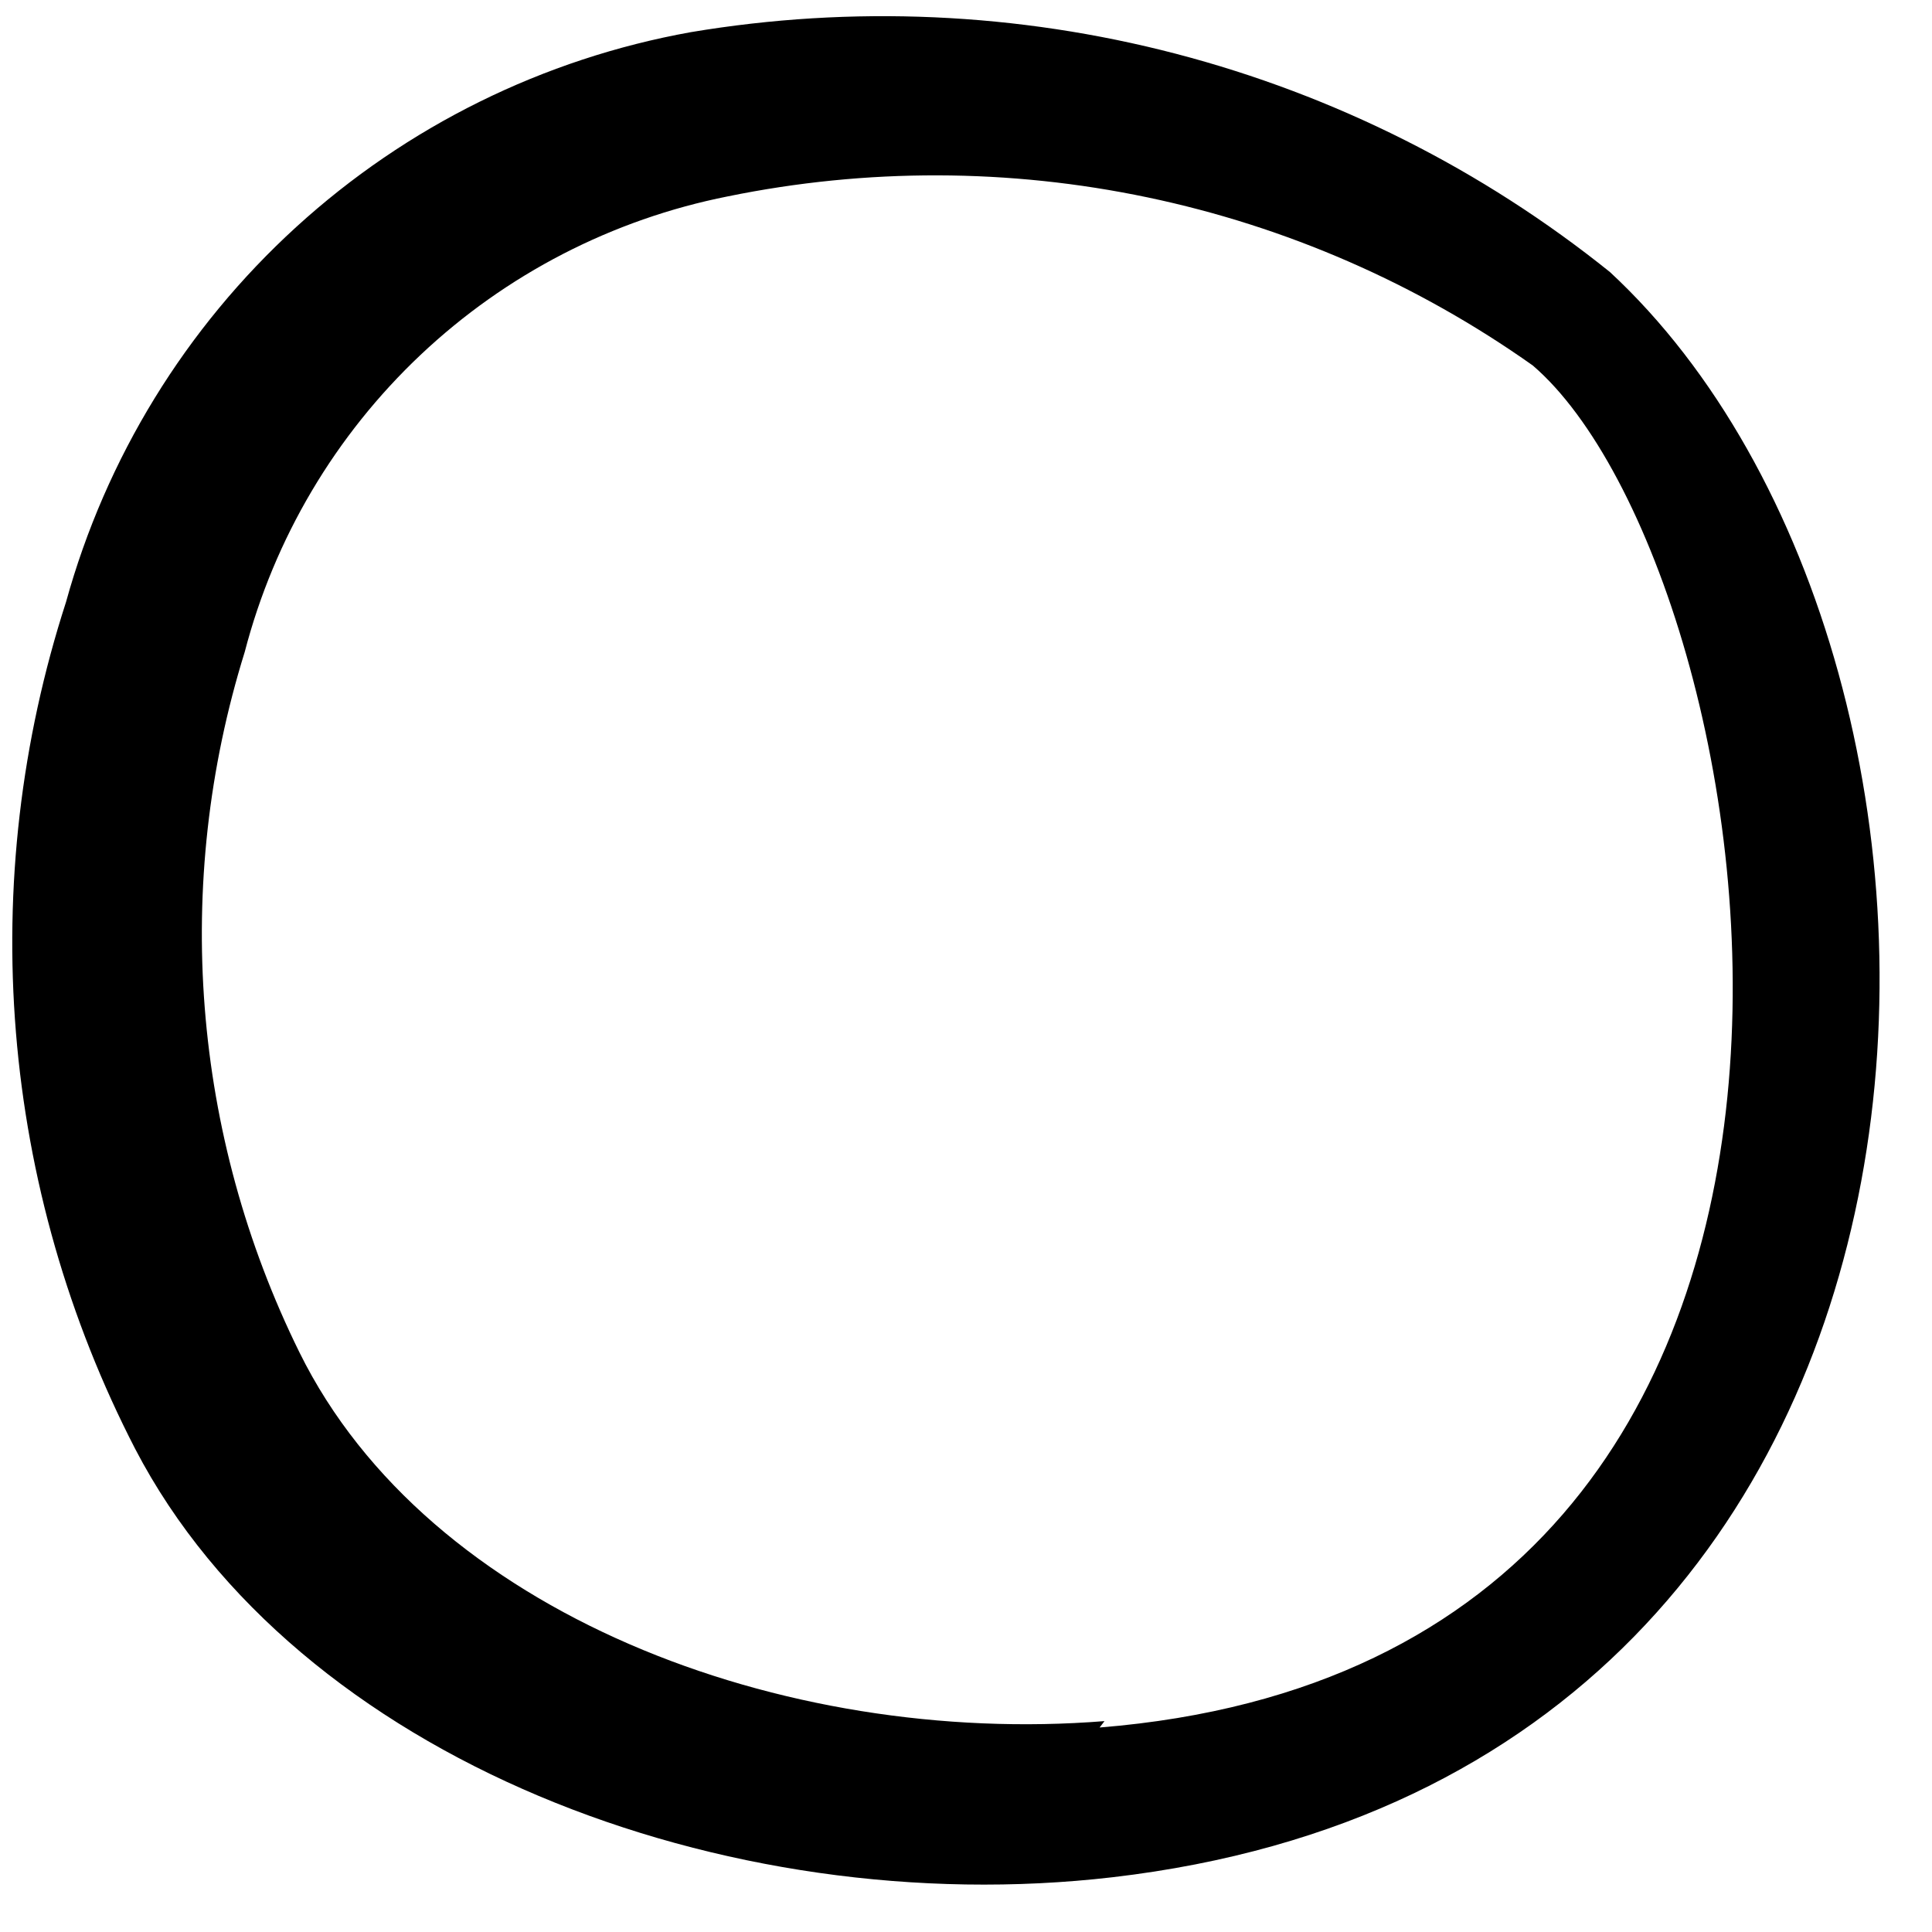
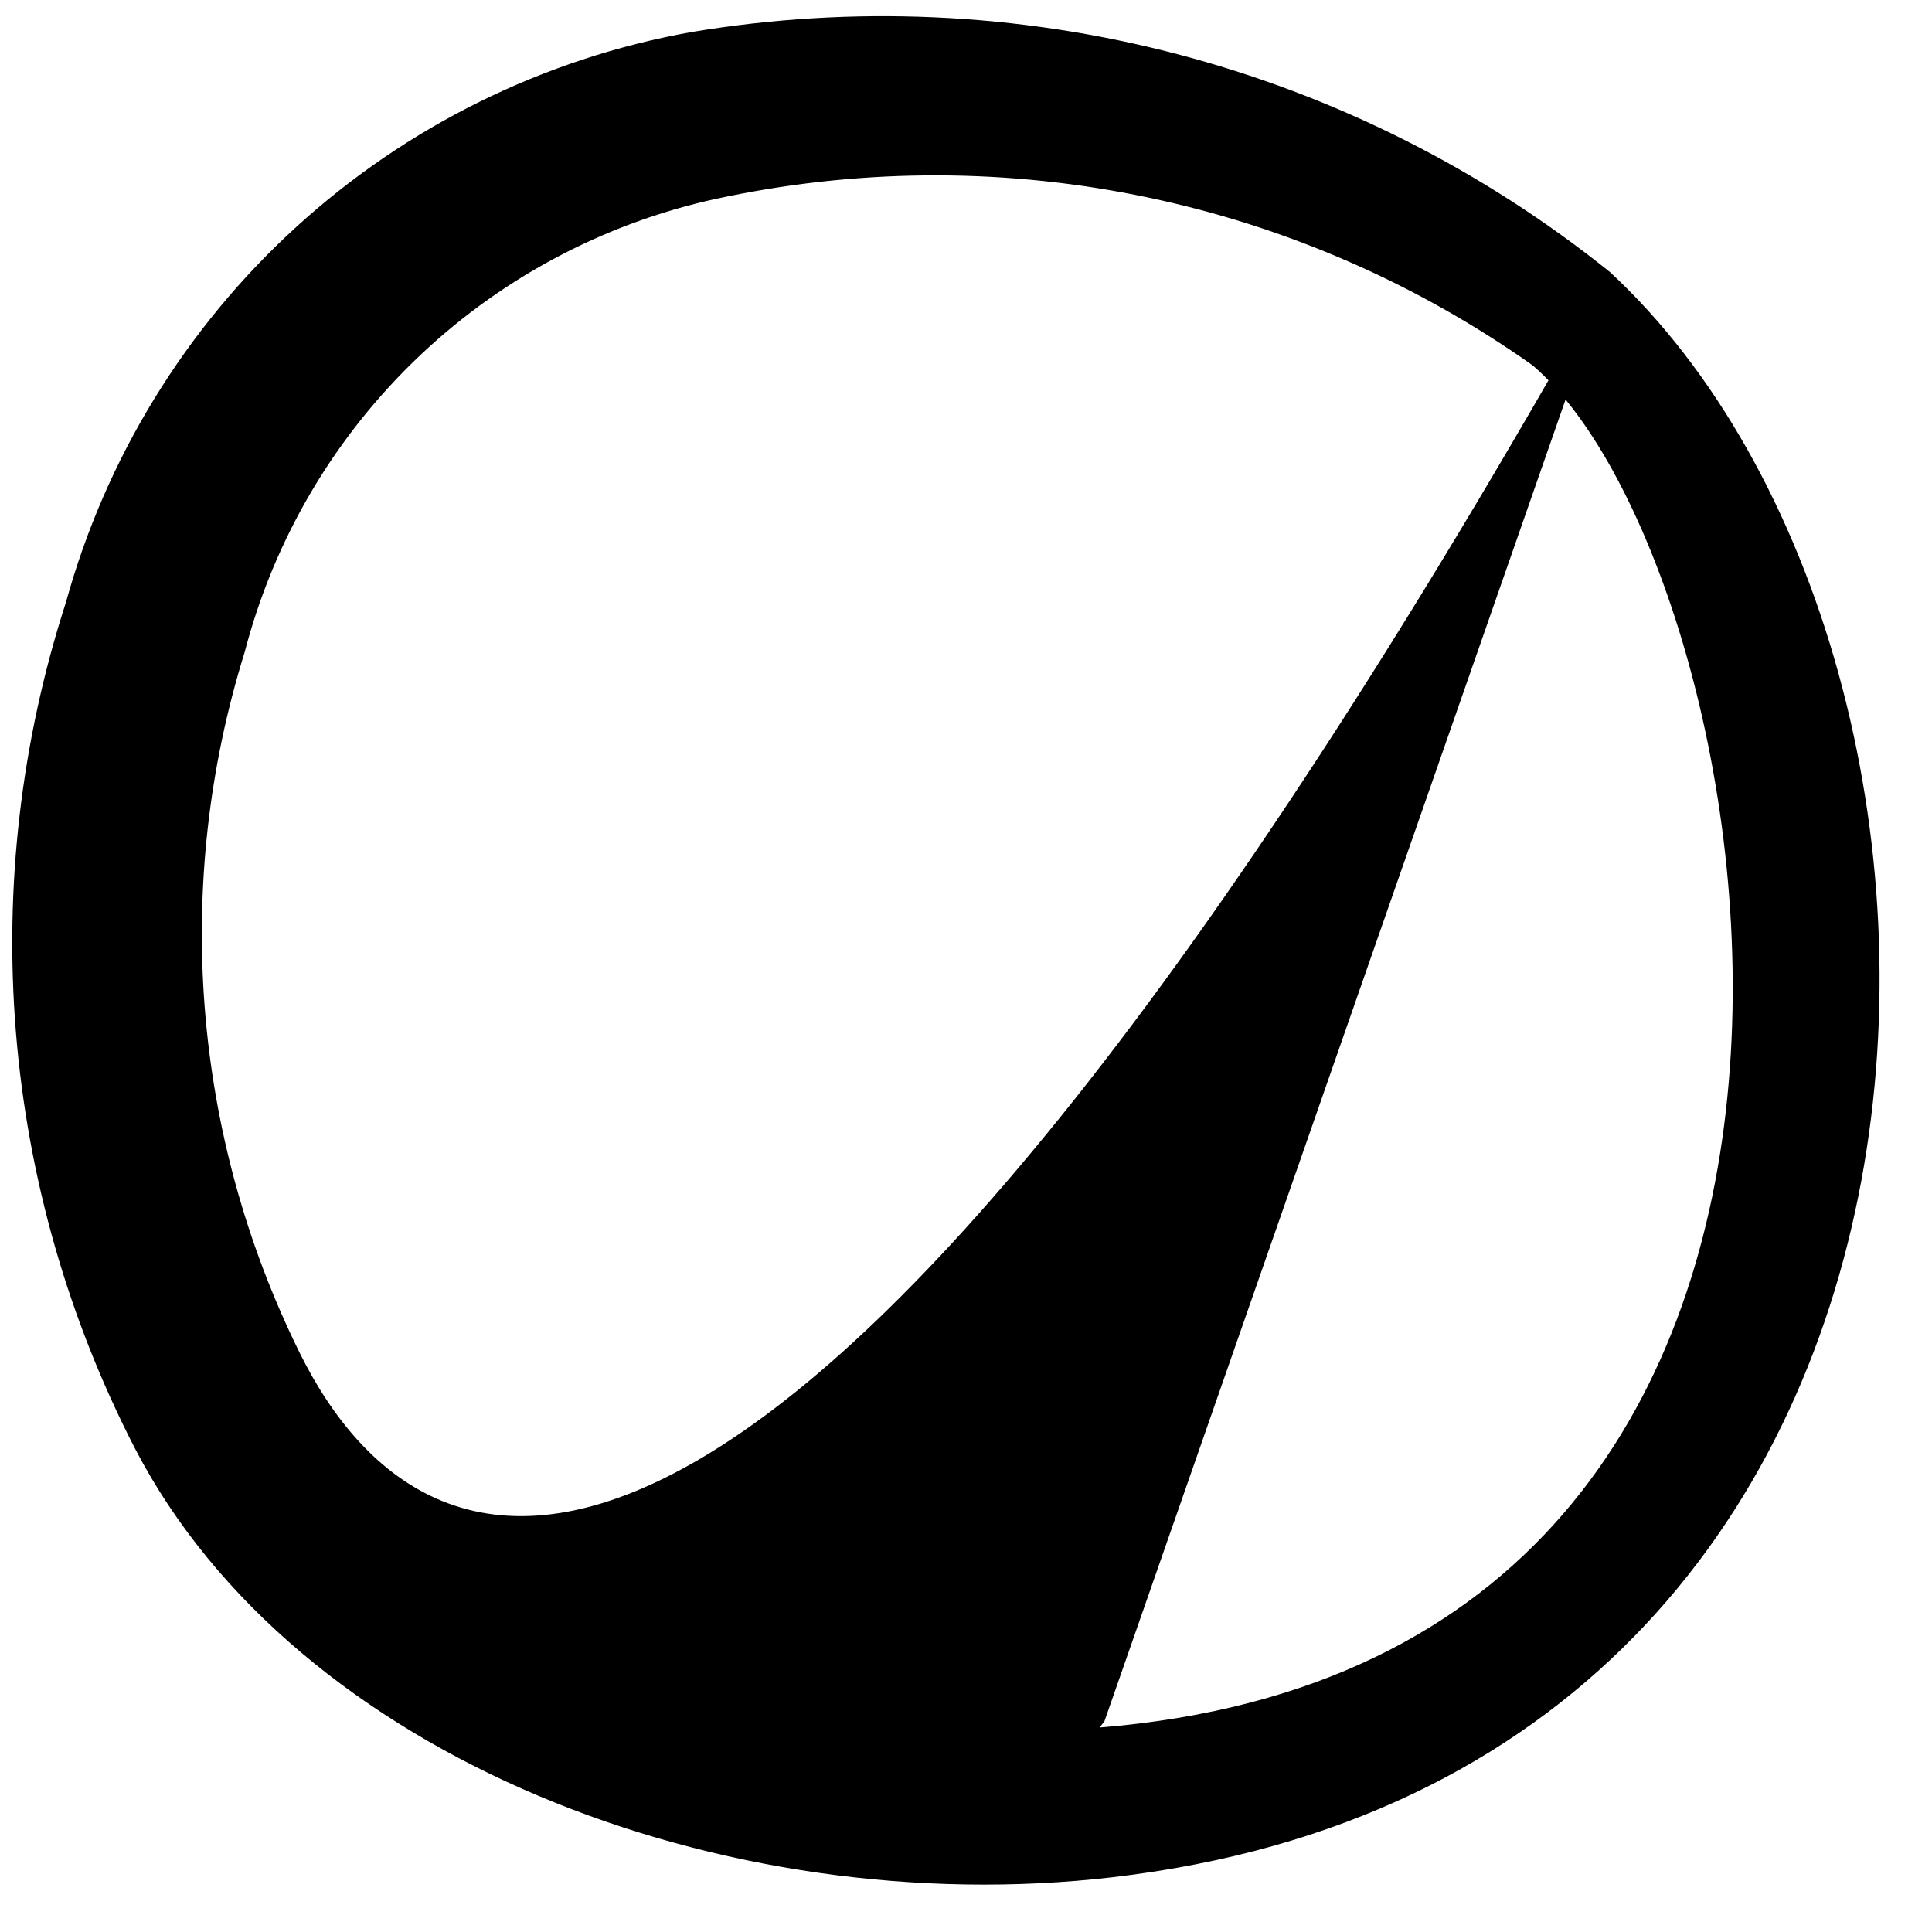
<svg xmlns="http://www.w3.org/2000/svg" width="32" height="32" viewBox="0 0 32 32" fill="none">
-   <path d="M26.667 4.507C24.553 2.808 22.103 1.576 19.479 0.891C16.854 0.206 14.115 0.084 11.44 0.533C9.001 0.972 6.736 2.09 4.905 3.761C3.074 5.431 1.753 7.585 1.093 9.973C0.349 12.271 0.067 14.694 0.264 17.101C0.461 19.509 1.132 21.853 2.24 24C4.907 29.12 12 31.84 18.427 31.093C33.52 29.333 33.654 10.987 26.667 4.507ZM18.294 28.507C12.96 28.933 7.093 26.72 4.96 22.4C3.181 18.793 2.857 14.64 4.053 10.8C4.543 8.917 5.553 7.211 6.968 5.876C8.383 4.541 10.145 3.632 12.053 3.253C14.349 2.783 16.717 2.788 19.011 3.27C21.304 3.751 23.474 4.699 25.387 6.053C29.334 9.44 32.427 27.467 18.213 28.613L18.294 28.507Z" fill="black" />
+   <path d="M26.667 4.507C24.553 2.808 22.103 1.576 19.479 0.891C16.854 0.206 14.115 0.084 11.44 0.533C9.001 0.972 6.736 2.09 4.905 3.761C3.074 5.431 1.753 7.585 1.093 9.973C0.349 12.271 0.067 14.694 0.264 17.101C0.461 19.509 1.132 21.853 2.24 24C4.907 29.12 12 31.84 18.427 31.093C33.52 29.333 33.654 10.987 26.667 4.507ZC12.96 28.933 7.093 26.72 4.96 22.4C3.181 18.793 2.857 14.64 4.053 10.8C4.543 8.917 5.553 7.211 6.968 5.876C8.383 4.541 10.145 3.632 12.053 3.253C14.349 2.783 16.717 2.788 19.011 3.27C21.304 3.751 23.474 4.699 25.387 6.053C29.334 9.44 32.427 27.467 18.213 28.613L18.294 28.507Z" fill="black" />
</svg>